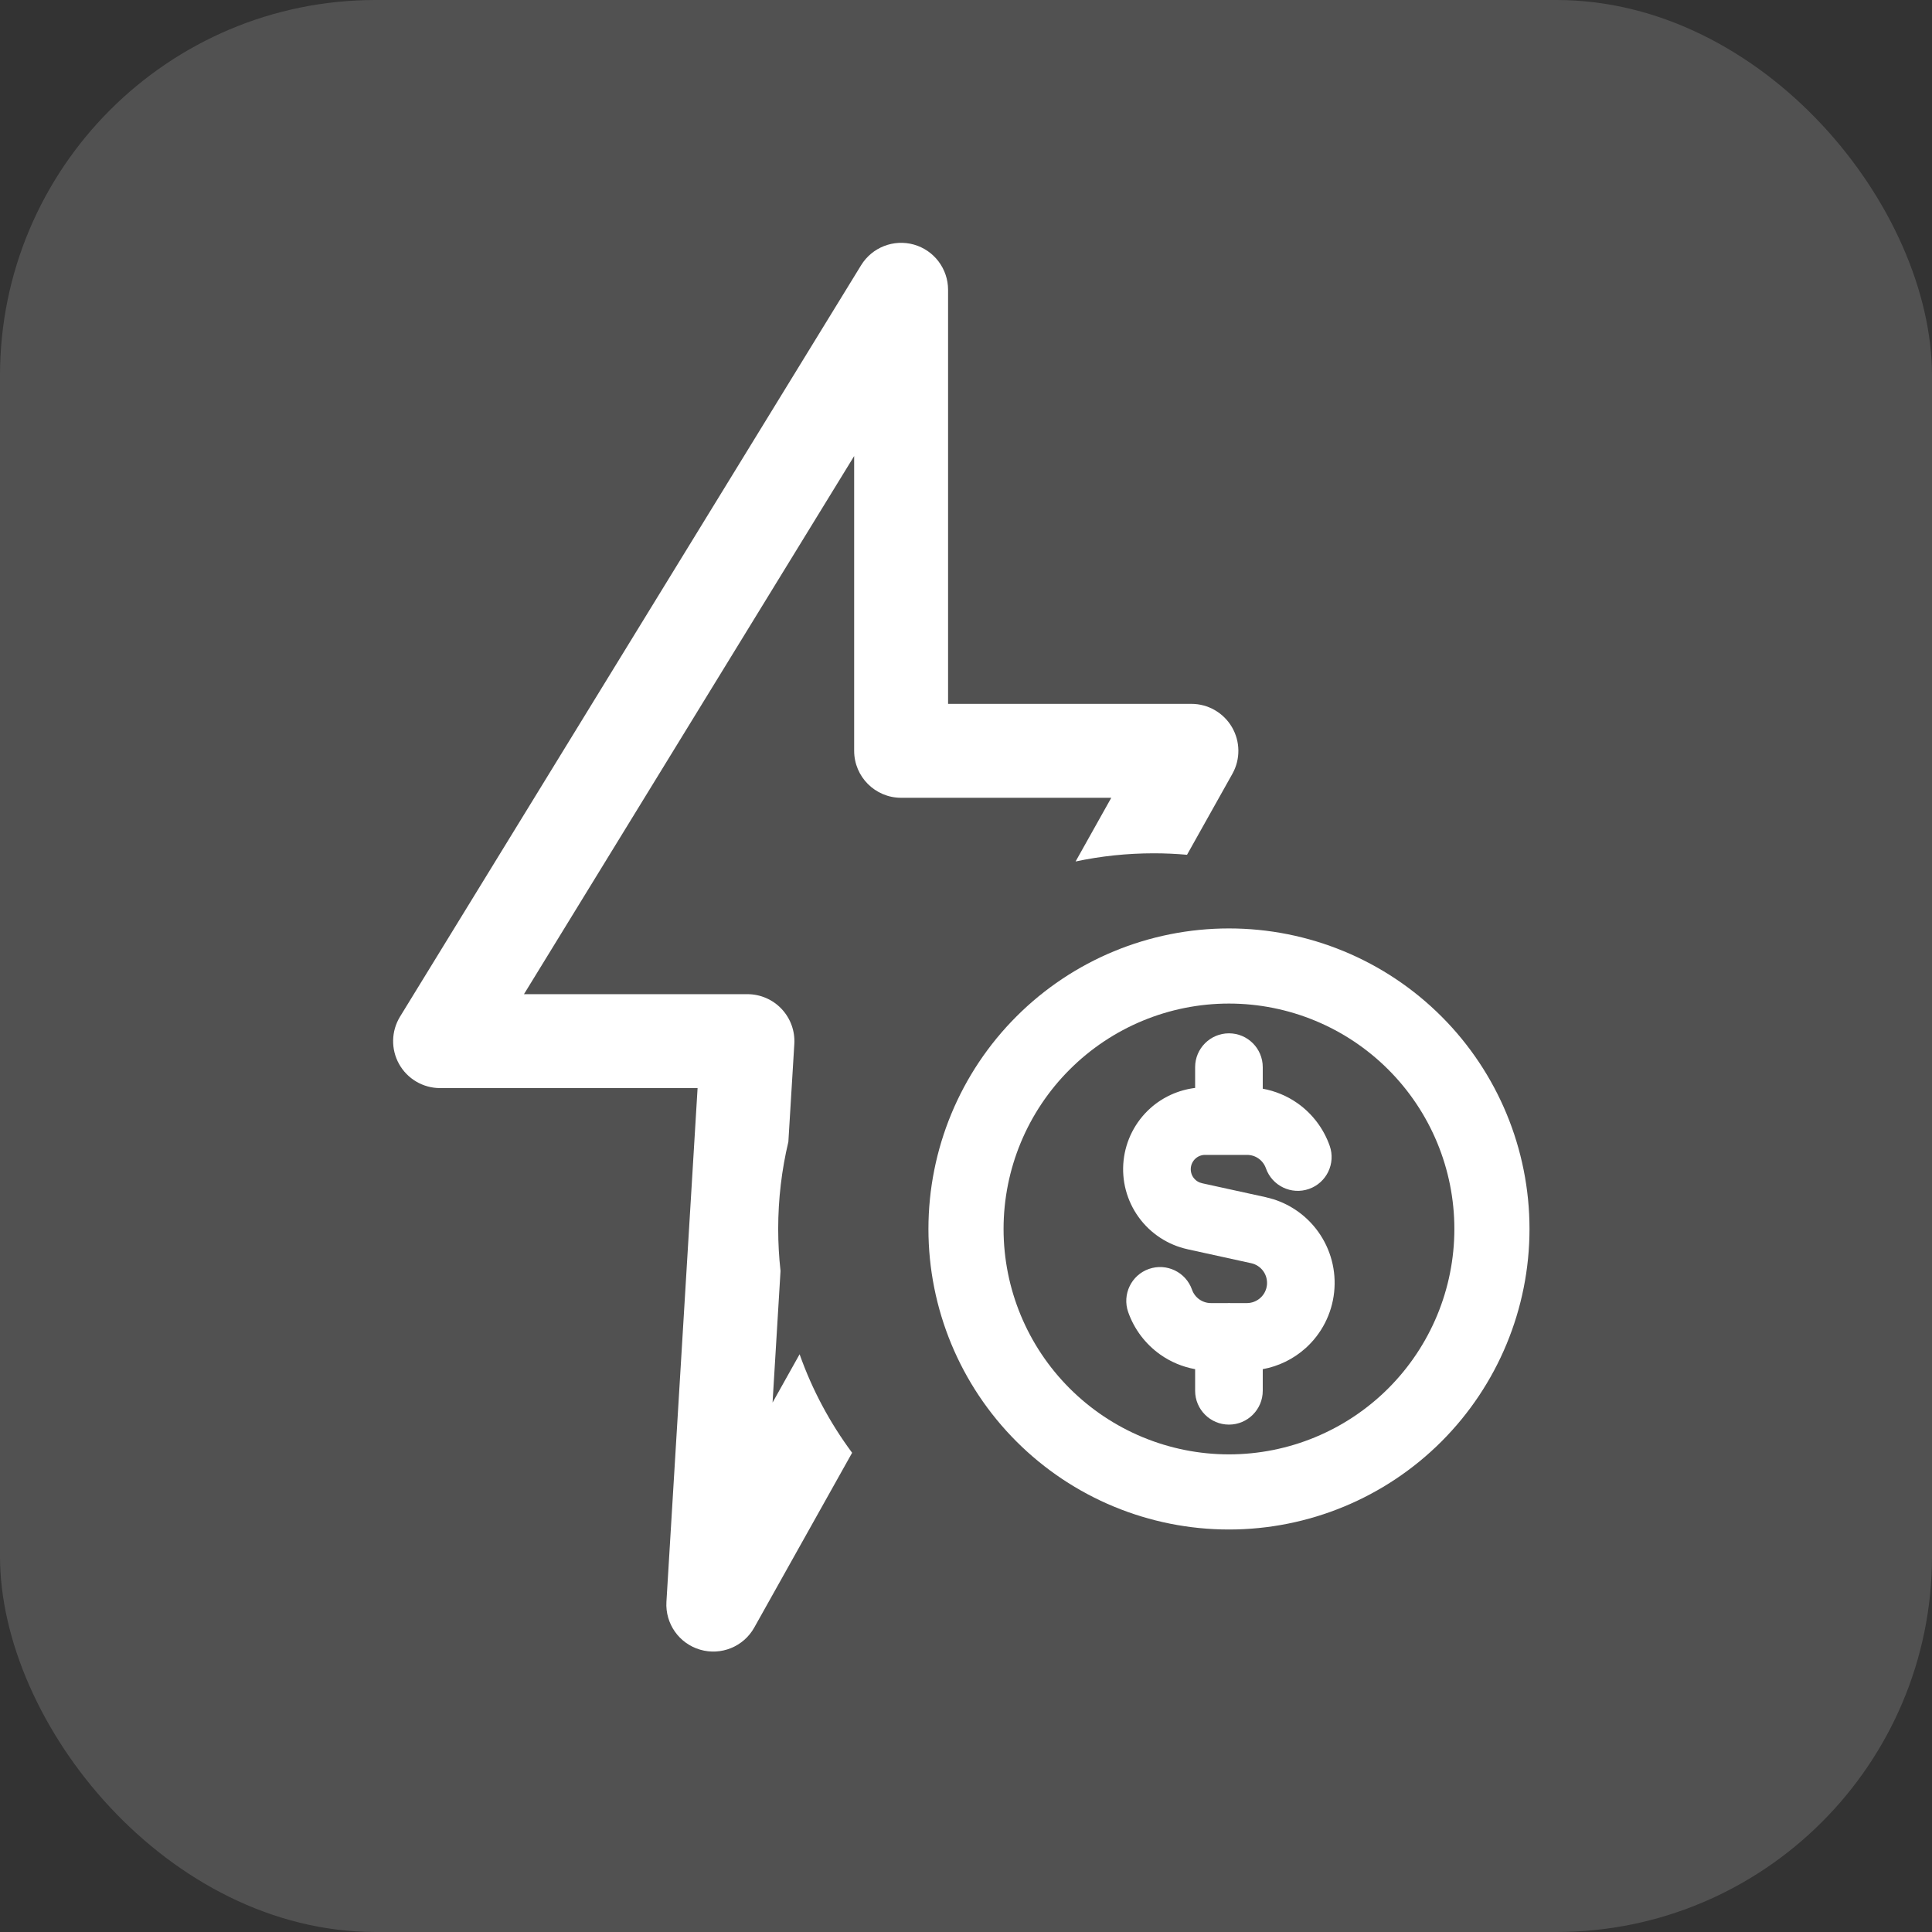
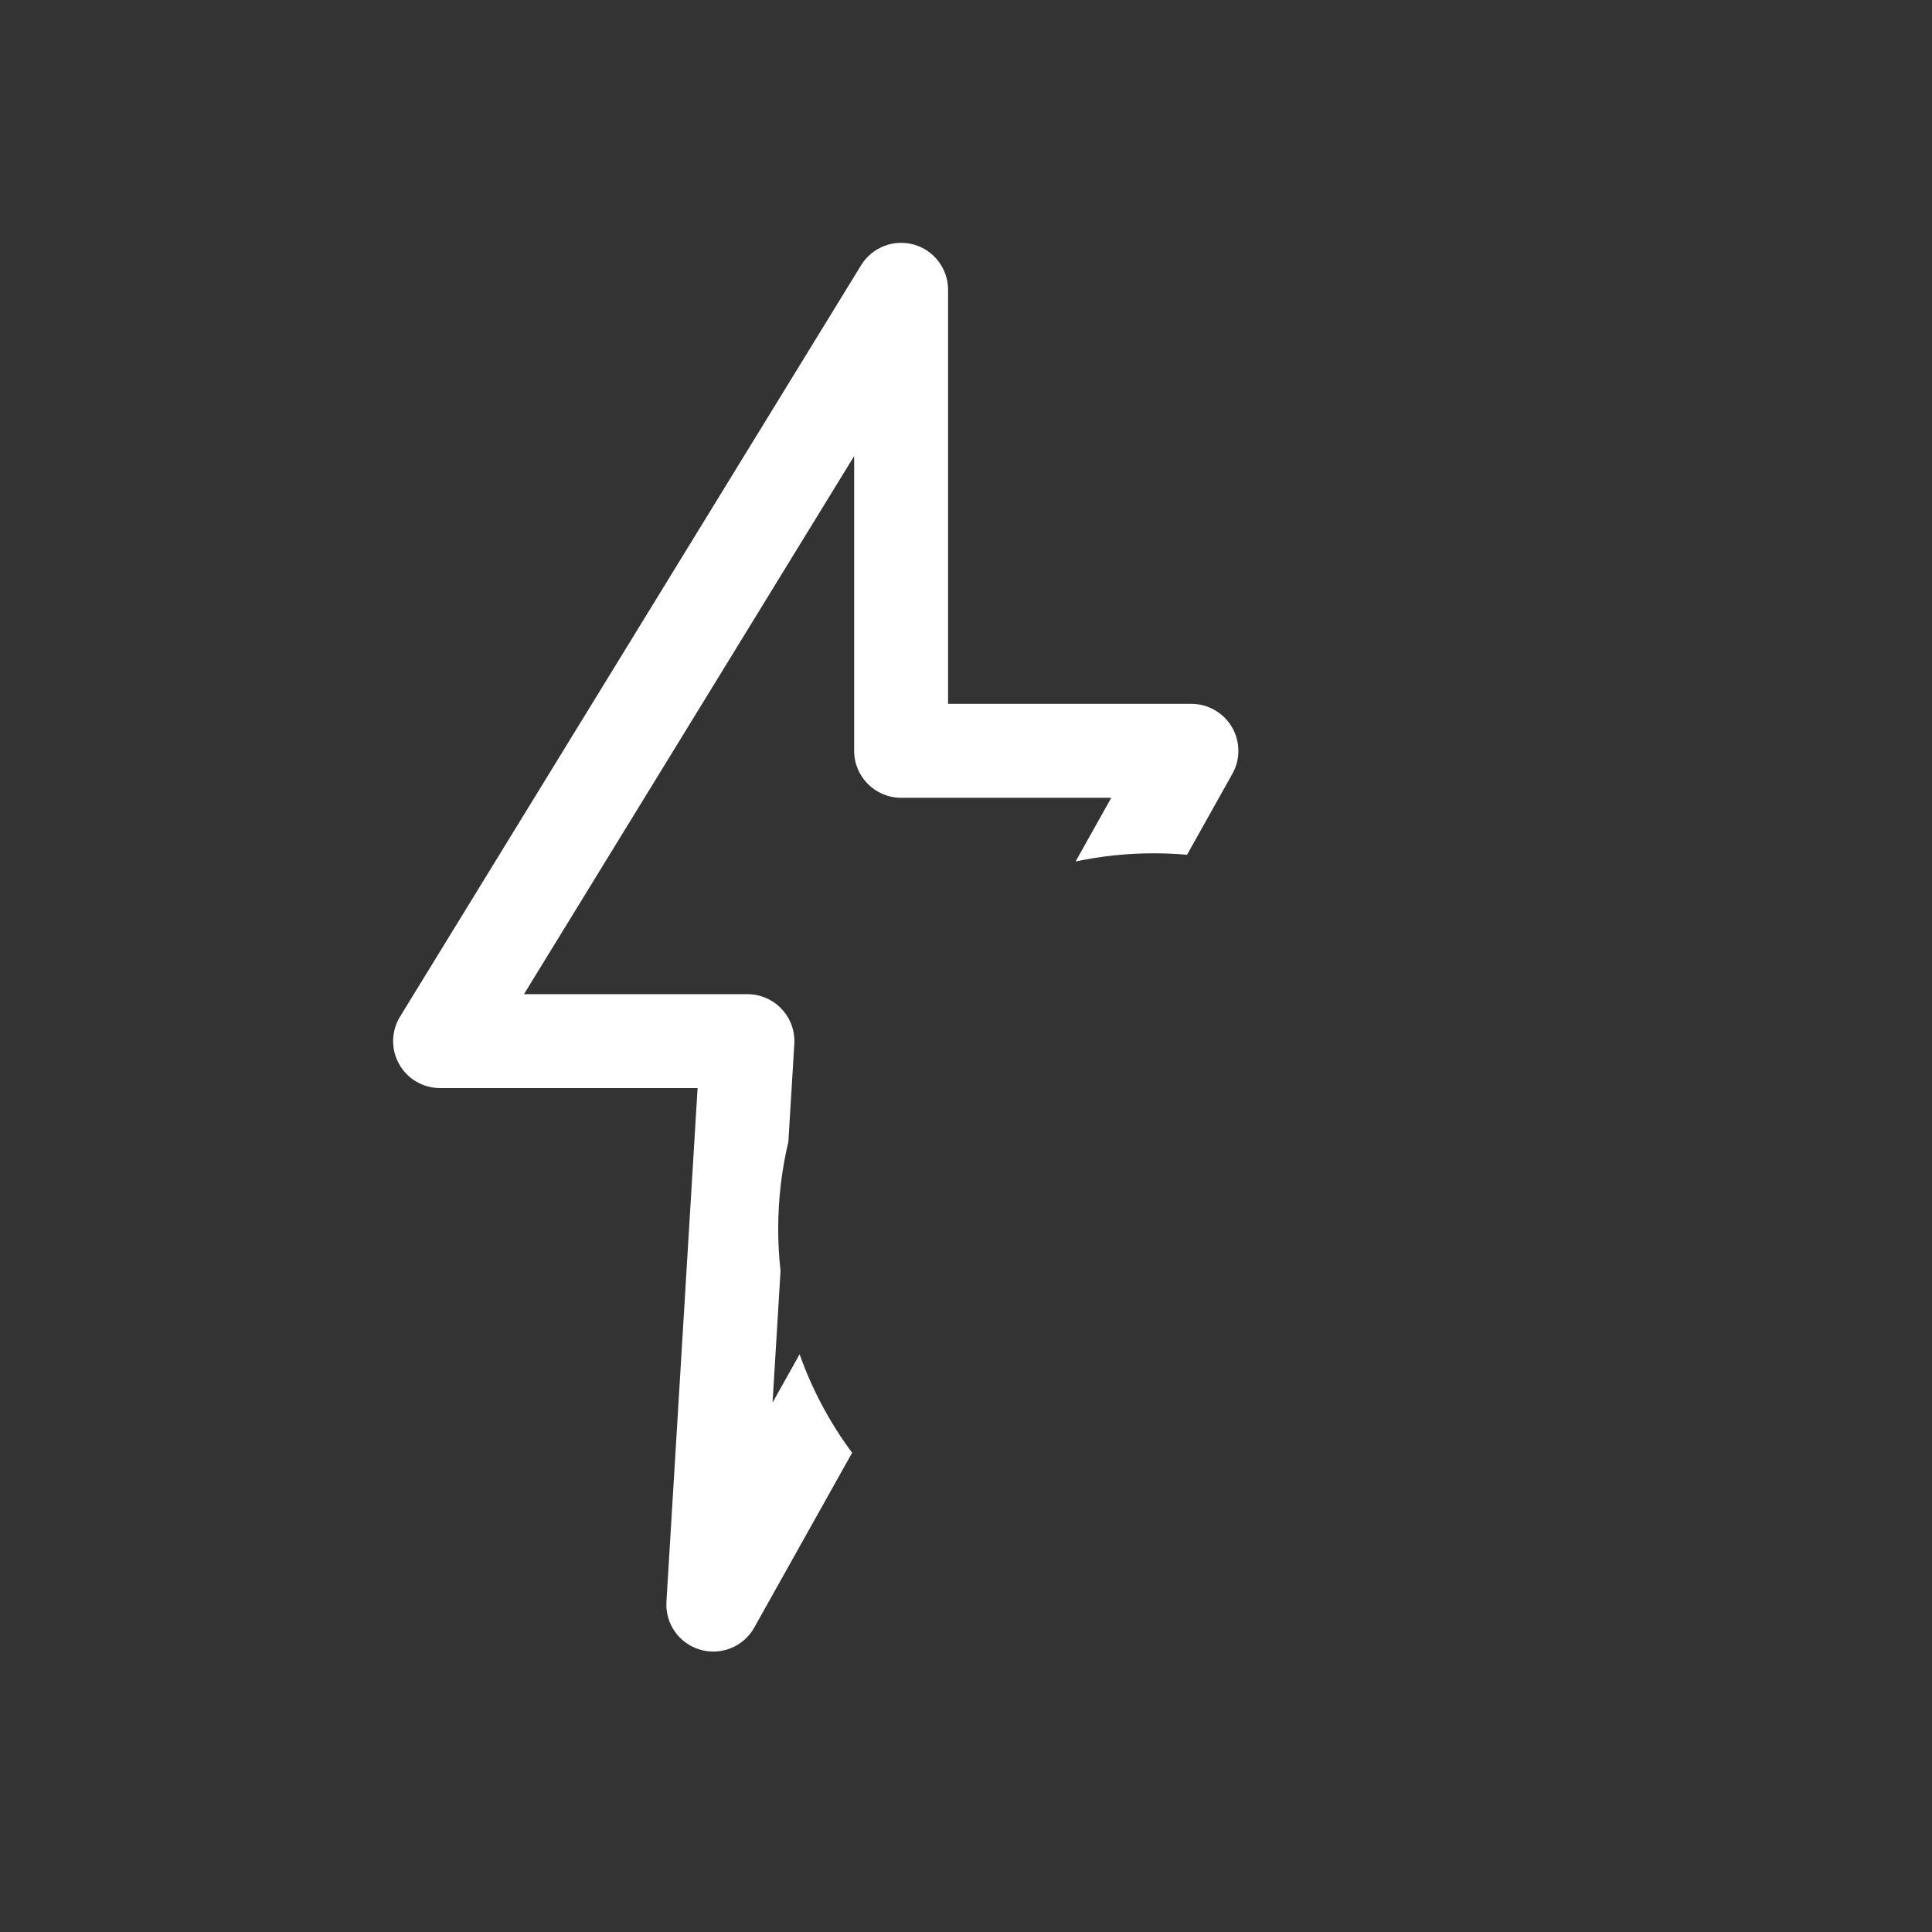
<svg xmlns="http://www.w3.org/2000/svg" width="72" height="72" viewBox="0 0 72 72" fill="none">
  <rect x="0" y="0" width="72" height="72" fill="#333333" stroke="none" />
-   <rect width="72" height="72" rx="14" fill="white" fill-opacity="0.15" />
  <path d="M32.09 9.886C32.499 9.218 33.304 8.903 34.058 9.115C34.811 9.328 35.332 10.017 35.332 10.8V26.231H44.4C45.021 26.231 45.596 26.561 45.91 27.097C46.224 27.632 46.231 28.295 45.928 28.837L44.237 31.855C43.83 31.819 43.418 31.8 43.001 31.8C42.001 31.8 41.025 31.905 40.084 32.105L41.414 29.731H33.582C32.616 29.731 31.832 28.948 31.832 27.981V16.996L19.527 37.05H27.855C28.337 37.05 28.798 37.249 29.129 37.601C29.459 37.952 29.631 38.424 29.602 38.905L29.38 42.552C29.132 43.594 29.001 44.682 29.001 45.8C29.001 46.329 29.031 46.851 29.088 47.365L28.791 52.27L29.799 50.469C30.268 51.796 30.932 53.031 31.756 54.141L28.109 60.654C27.711 61.366 26.873 61.708 26.09 61.478C25.307 61.249 24.787 60.509 24.836 59.694L25.997 40.55H16.4C15.767 40.55 15.182 40.207 14.873 39.654C14.564 39.102 14.578 38.426 14.909 37.886L32.09 9.886Z" fill="white" />
-   <path d="M54.2 45.8C54.2 43.572 53.314 41.436 51.739 39.861C50.163 38.285 48.027 37.4 45.8 37.4C43.572 37.4 41.436 38.285 39.861 39.861C38.285 41.436 37.4 43.572 37.4 45.8C37.4 48.027 38.285 50.163 39.861 51.739C41.436 53.314 43.572 54.2 45.8 54.2C48.027 54.2 50.163 53.314 51.739 51.739C53.314 50.163 54.2 48.027 54.2 45.8ZM57 45.8C57 48.77 55.82 51.619 53.72 53.72C51.619 55.82 48.77 57 45.8 57C42.829 57 39.98 55.82 37.88 53.72C35.779 51.619 34.6 48.77 34.6 45.8C34.6 42.829 35.779 39.98 37.88 37.88C39.98 35.779 42.829 34.6 45.8 34.6C48.77 34.6 51.619 35.779 53.72 37.88C55.82 39.98 57 42.829 57 45.8Z" fill="white" />
-   <path d="M44.539 51.831V51.025C44.074 50.94 43.63 50.757 43.24 50.481C42.687 50.09 42.268 49.536 42.044 48.897C41.814 48.24 42.16 47.52 42.816 47.29C43.473 47.06 44.193 47.406 44.423 48.063C44.474 48.208 44.569 48.334 44.695 48.424C44.821 48.513 44.972 48.562 45.127 48.562H45.748C45.765 48.561 45.782 48.559 45.8 48.559C45.817 48.559 45.834 48.561 45.852 48.562H46.468C46.653 48.562 46.832 48.493 46.97 48.369C47.108 48.245 47.195 48.075 47.215 47.89C47.234 47.706 47.186 47.521 47.078 47.371C46.97 47.221 46.809 47.115 46.628 47.076L44.26 46.557V46.556C43.525 46.396 42.874 45.97 42.434 45.36C41.992 44.748 41.792 43.996 41.873 43.246C41.954 42.496 42.31 41.803 42.871 41.299C43.339 40.88 43.922 40.62 44.539 40.544V39.769C44.539 39.074 45.104 38.509 45.8 38.509C46.495 38.509 47.059 39.074 47.059 39.769V40.573C47.524 40.658 47.968 40.842 48.358 41.117C48.911 41.508 49.329 42.063 49.554 42.702C49.785 43.358 49.439 44.078 48.783 44.308C48.126 44.539 47.407 44.194 47.176 43.537C47.125 43.392 47.03 43.266 46.904 43.176C46.778 43.087 46.627 43.039 46.472 43.04H44.911C44.779 43.039 44.652 43.087 44.554 43.175C44.456 43.263 44.393 43.385 44.379 43.515C44.365 43.647 44.399 43.779 44.476 43.886C44.534 43.966 44.613 44.029 44.703 44.066L44.797 44.095L44.799 44.096L47.168 44.615L47.459 44.693C48.127 44.905 48.711 45.327 49.123 45.9C49.594 46.554 49.806 47.36 49.719 48.161C49.633 48.963 49.254 49.705 48.654 50.243C48.202 50.649 47.649 50.917 47.059 51.025V51.831C47.059 52.526 46.495 53.091 45.8 53.091C45.104 53.091 44.539 52.526 44.539 51.831Z" fill="white" />
</svg>